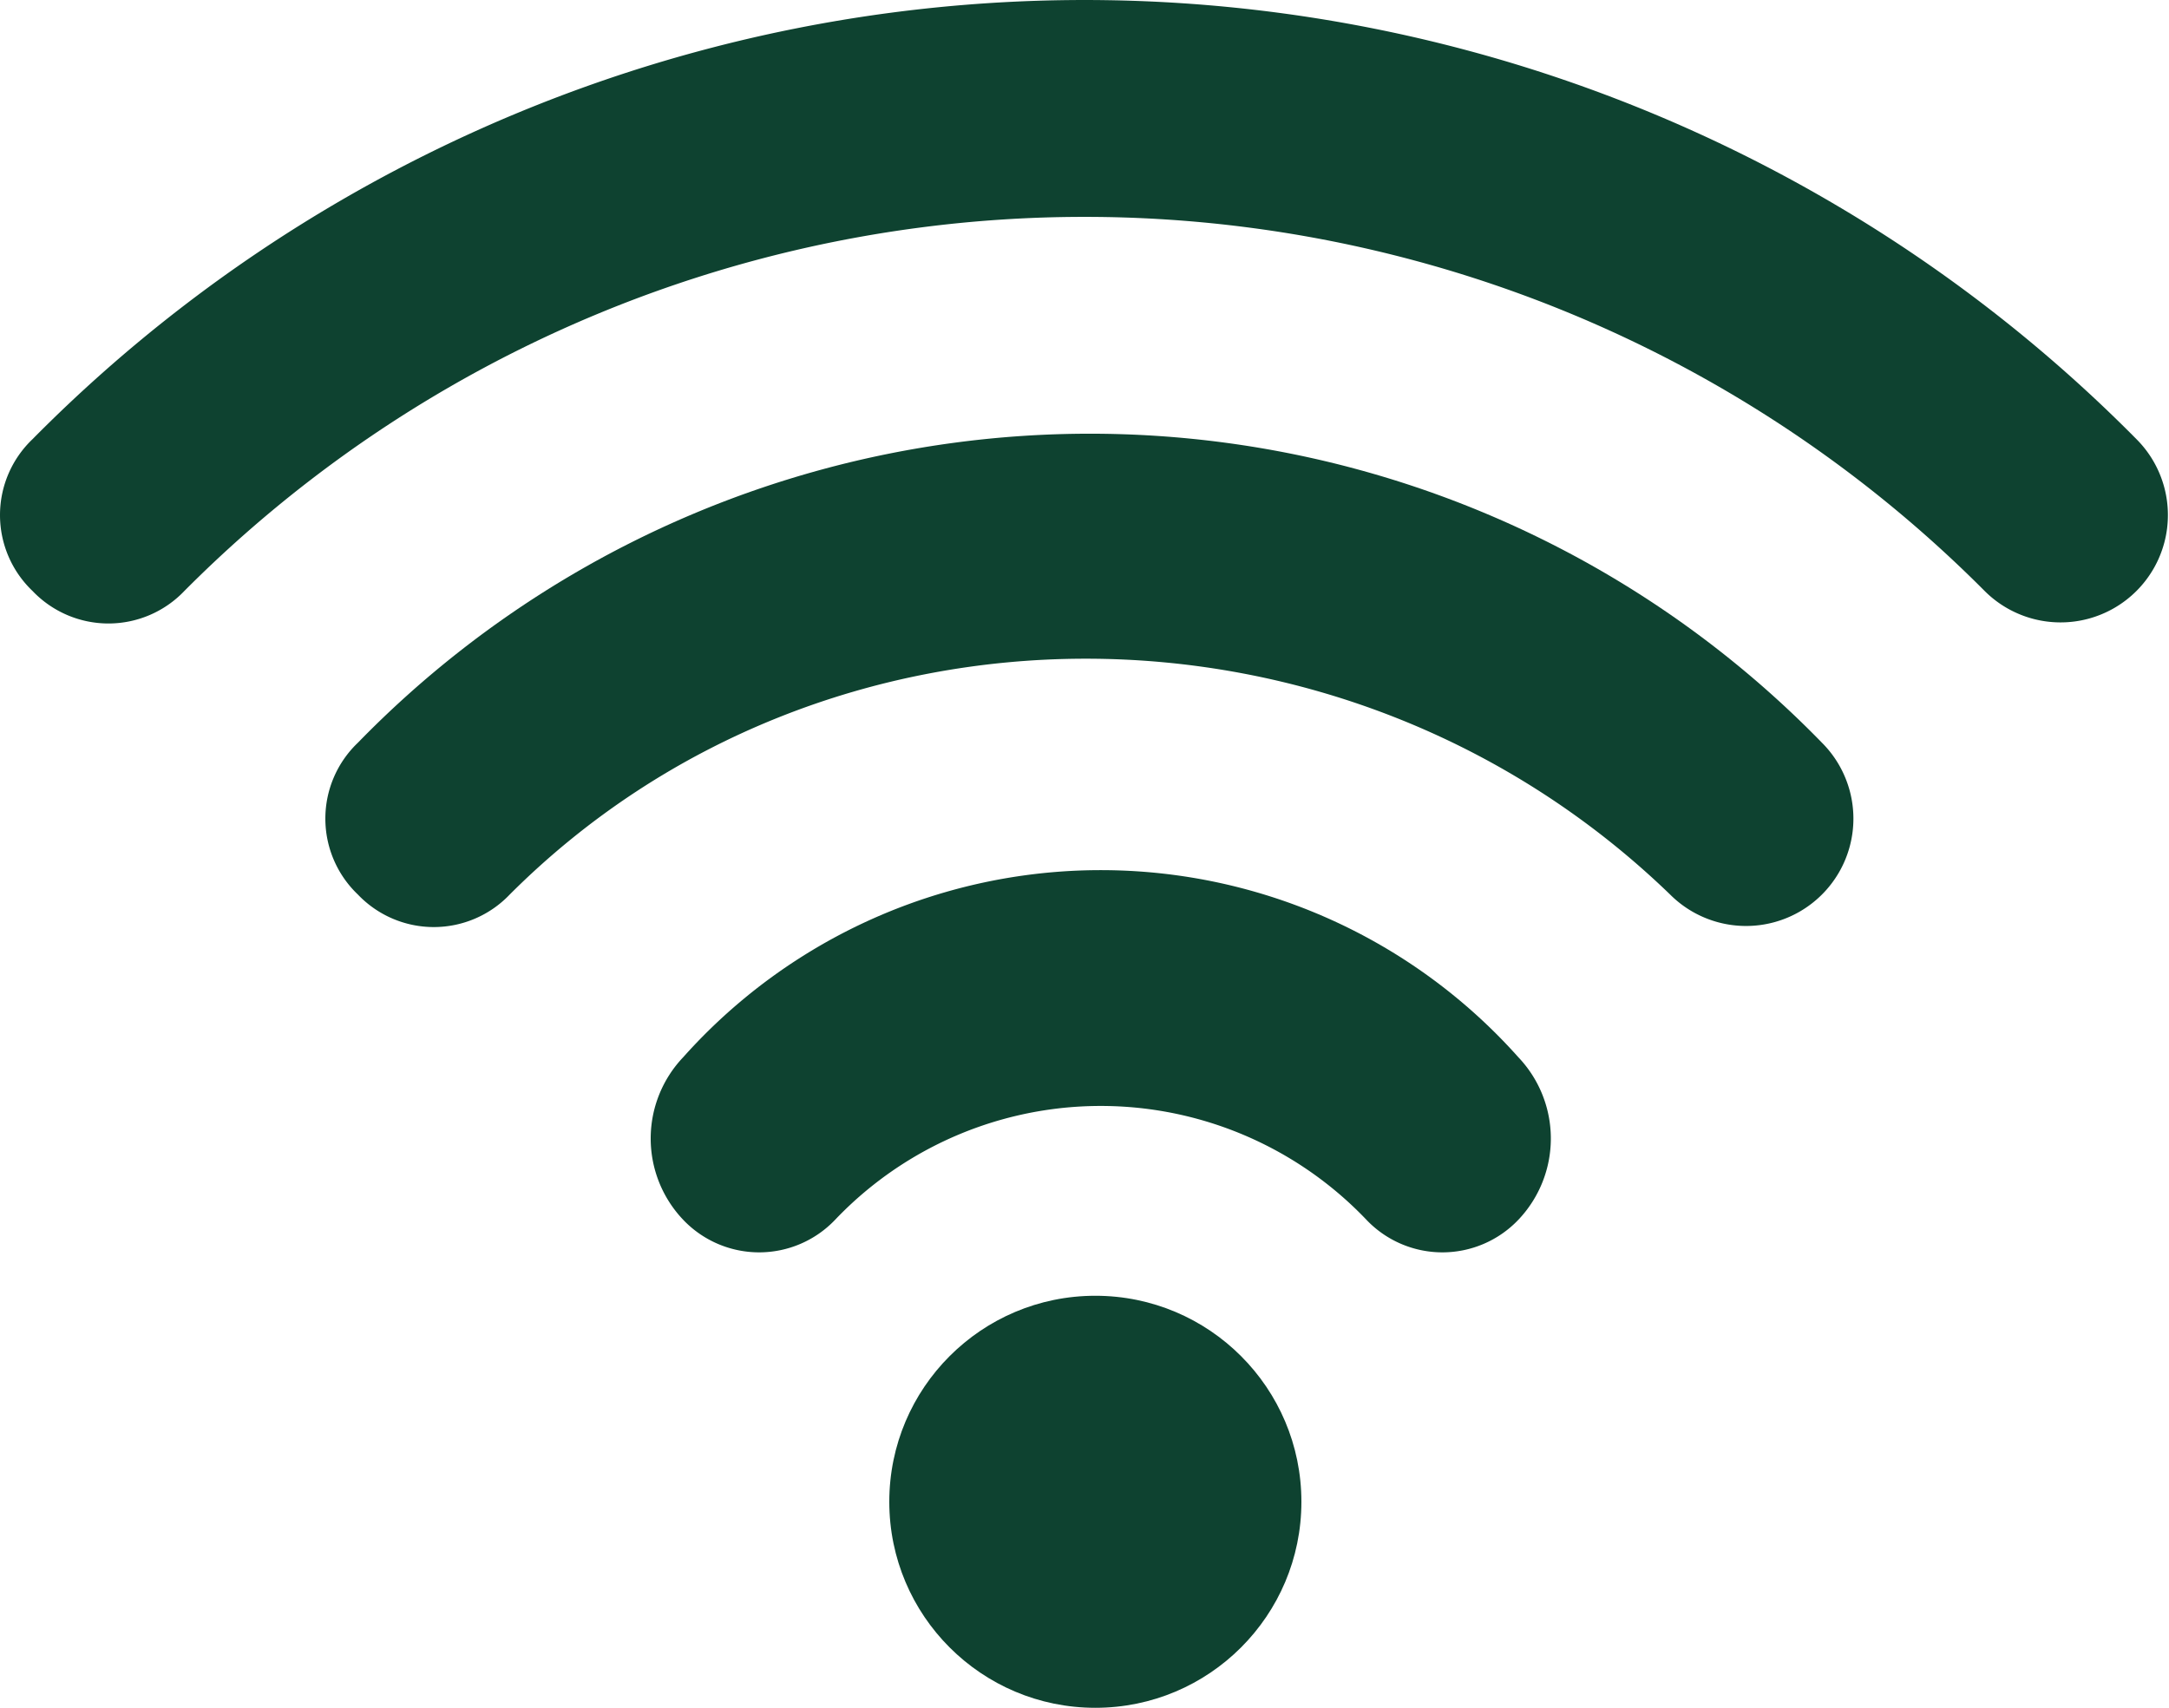
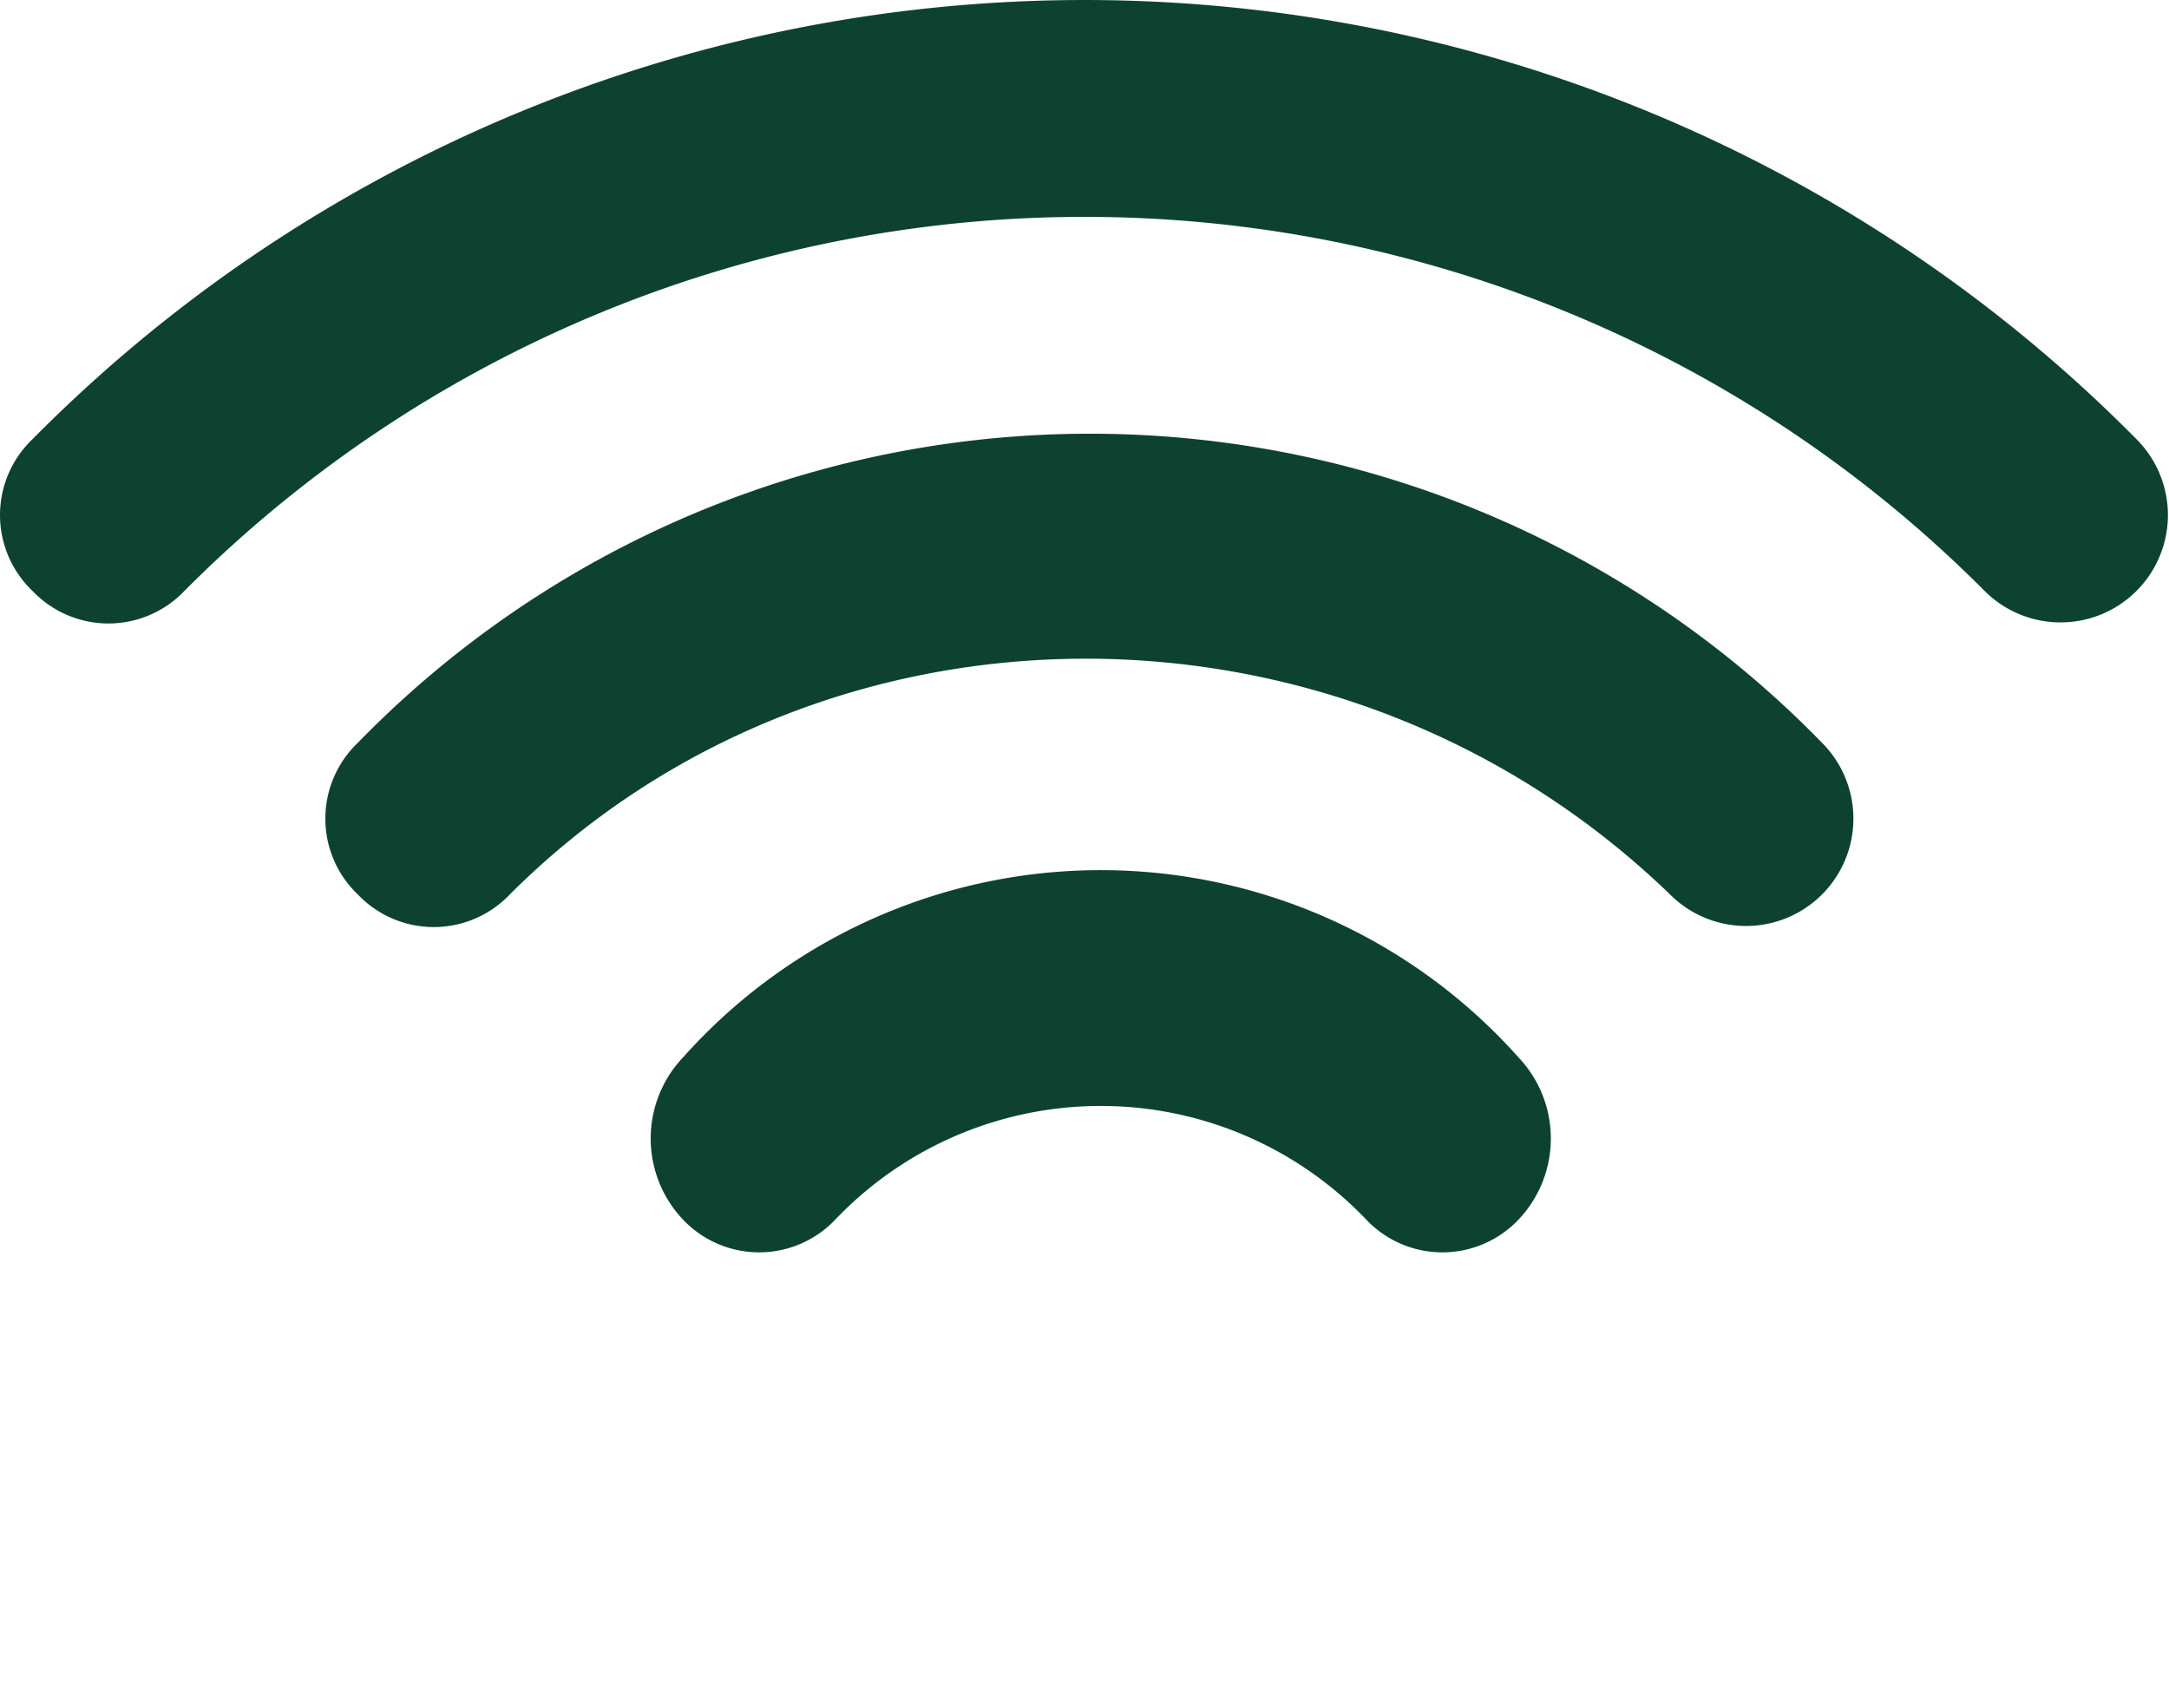
<svg xmlns="http://www.w3.org/2000/svg" width="65" height="51.188" viewBox="0 0 65 51.188">
  <g id="wi-fi" transform="translate(0 -2.15)">
    <g id="Grupo_6443" data-name="Grupo 6443" transform="translate(0 2.15)">
      <g id="Grupo_6440" data-name="Grupo 6440">
        <path id="Caminho_6329" data-name="Caminho 6329" d="M59.475,19.863a38.054,38.054,0,0,0-53.95,0,3.142,3.142,0,0,1-4.55,0,3.142,3.142,0,0,1,0-4.55,44.333,44.333,0,0,1,63.05,0,3.217,3.217,0,1,1-4.55,4.55Z" transform="translate(0 -2.15)" fill="#0e4230" />
      </g>
      <g id="Grupo_6441" data-name="Grupo 6441" transform="translate(9.75 13)">
        <path id="Caminho_6330" data-name="Caminho 6330" d="M43.3,19.962c-9.75-9.425-25.35-9.425-34.775,0a3.142,3.142,0,0,1-4.55,0,3.142,3.142,0,0,1,0-4.55,30.61,30.61,0,0,1,43.875,0,3.217,3.217,0,1,1-4.55,4.55Z" transform="translate(-3 -6.15)" fill="#0e4230" />
      </g>
      <g id="Grupo_6442" data-name="Grupo 6442" transform="translate(19.5 26.081)">
        <path id="Caminho_6331" data-name="Caminho 6331" d="M27.45,20.656a10.994,10.994,0,0,0-15.925,0,3.142,3.142,0,0,1-4.55,0,3.534,3.534,0,0,1,0-4.875,16.766,16.766,0,0,1,25.025,0,3.534,3.534,0,0,1,0,4.875A3.142,3.142,0,0,1,27.45,20.656Z" transform="translate(-6 -10.175)" fill="#0e4230" />
      </g>
-       <circle id="Elipse_1" data-name="Elipse 1" cx="6.175" cy="6.175" r="6.175" transform="translate(26.65 38.838)" fill="#0e4230" />
    </g>
  </g>
</svg>